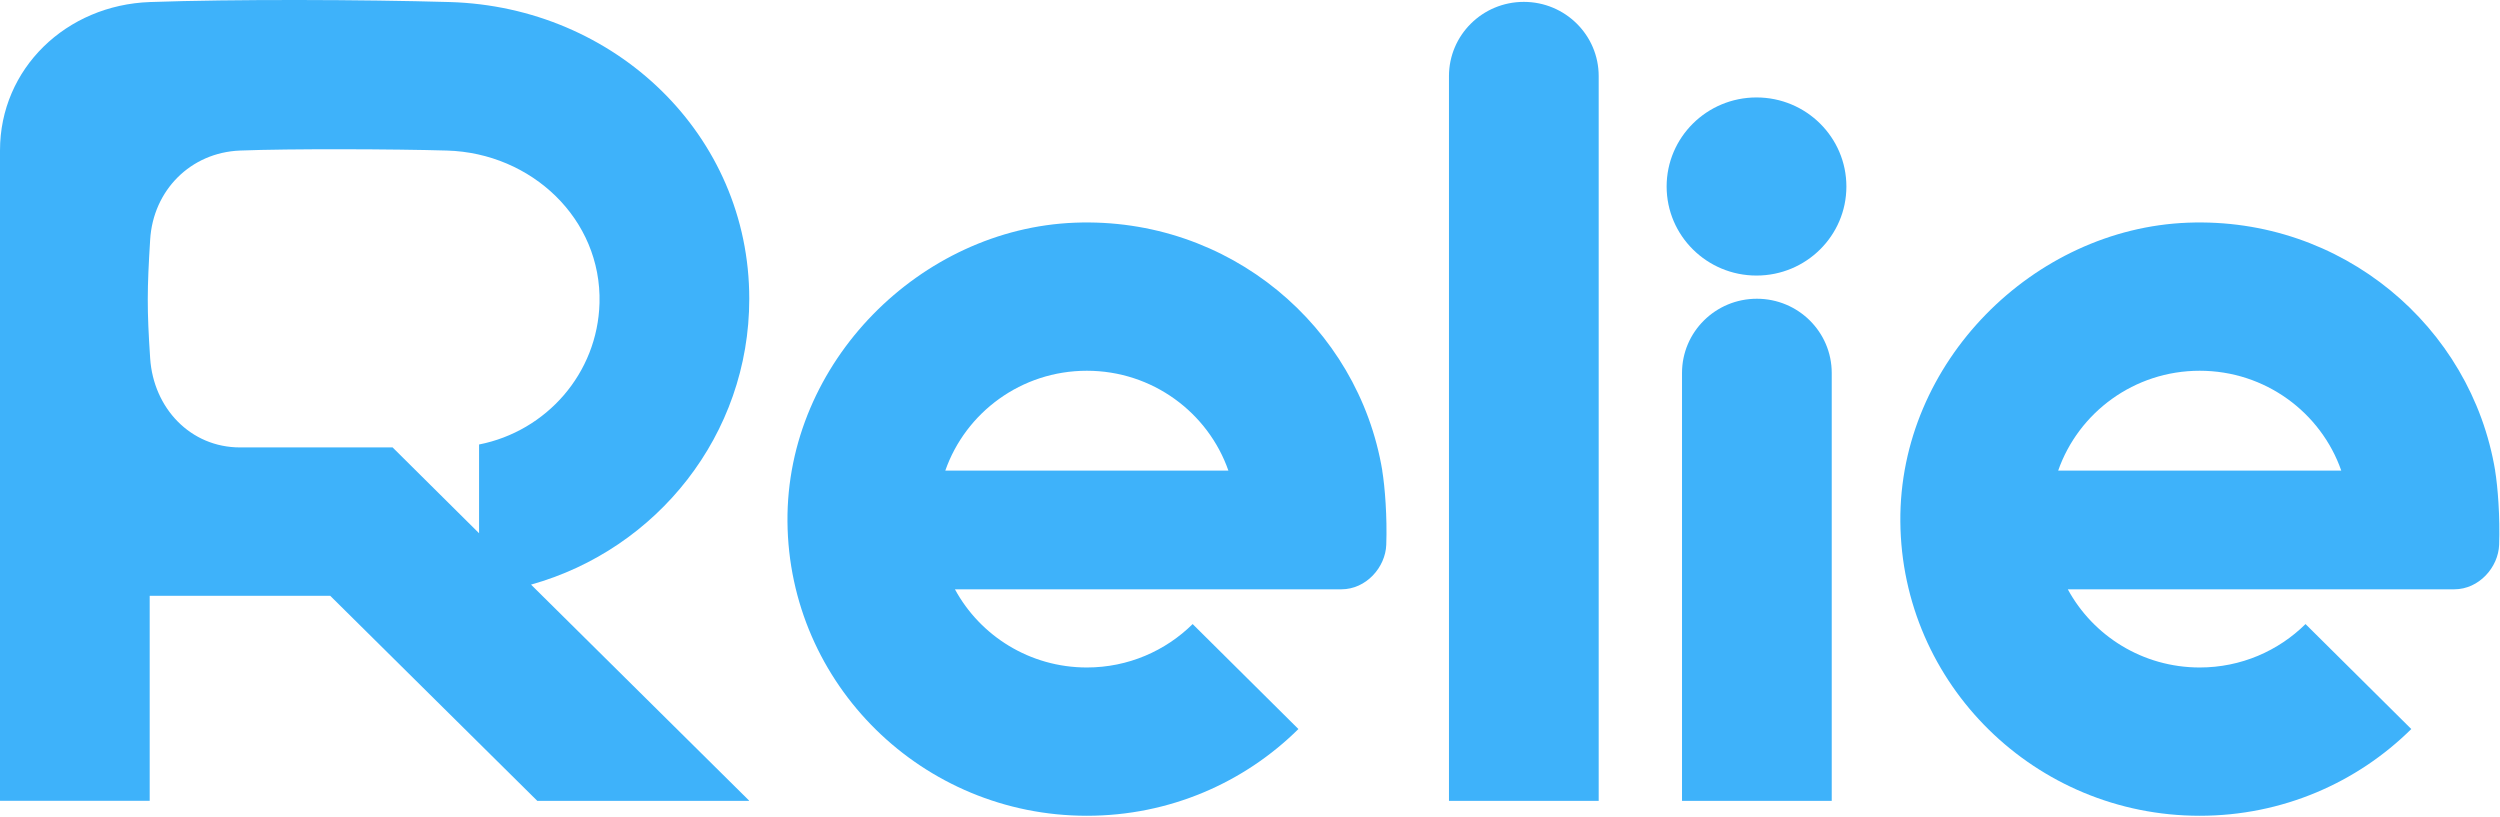
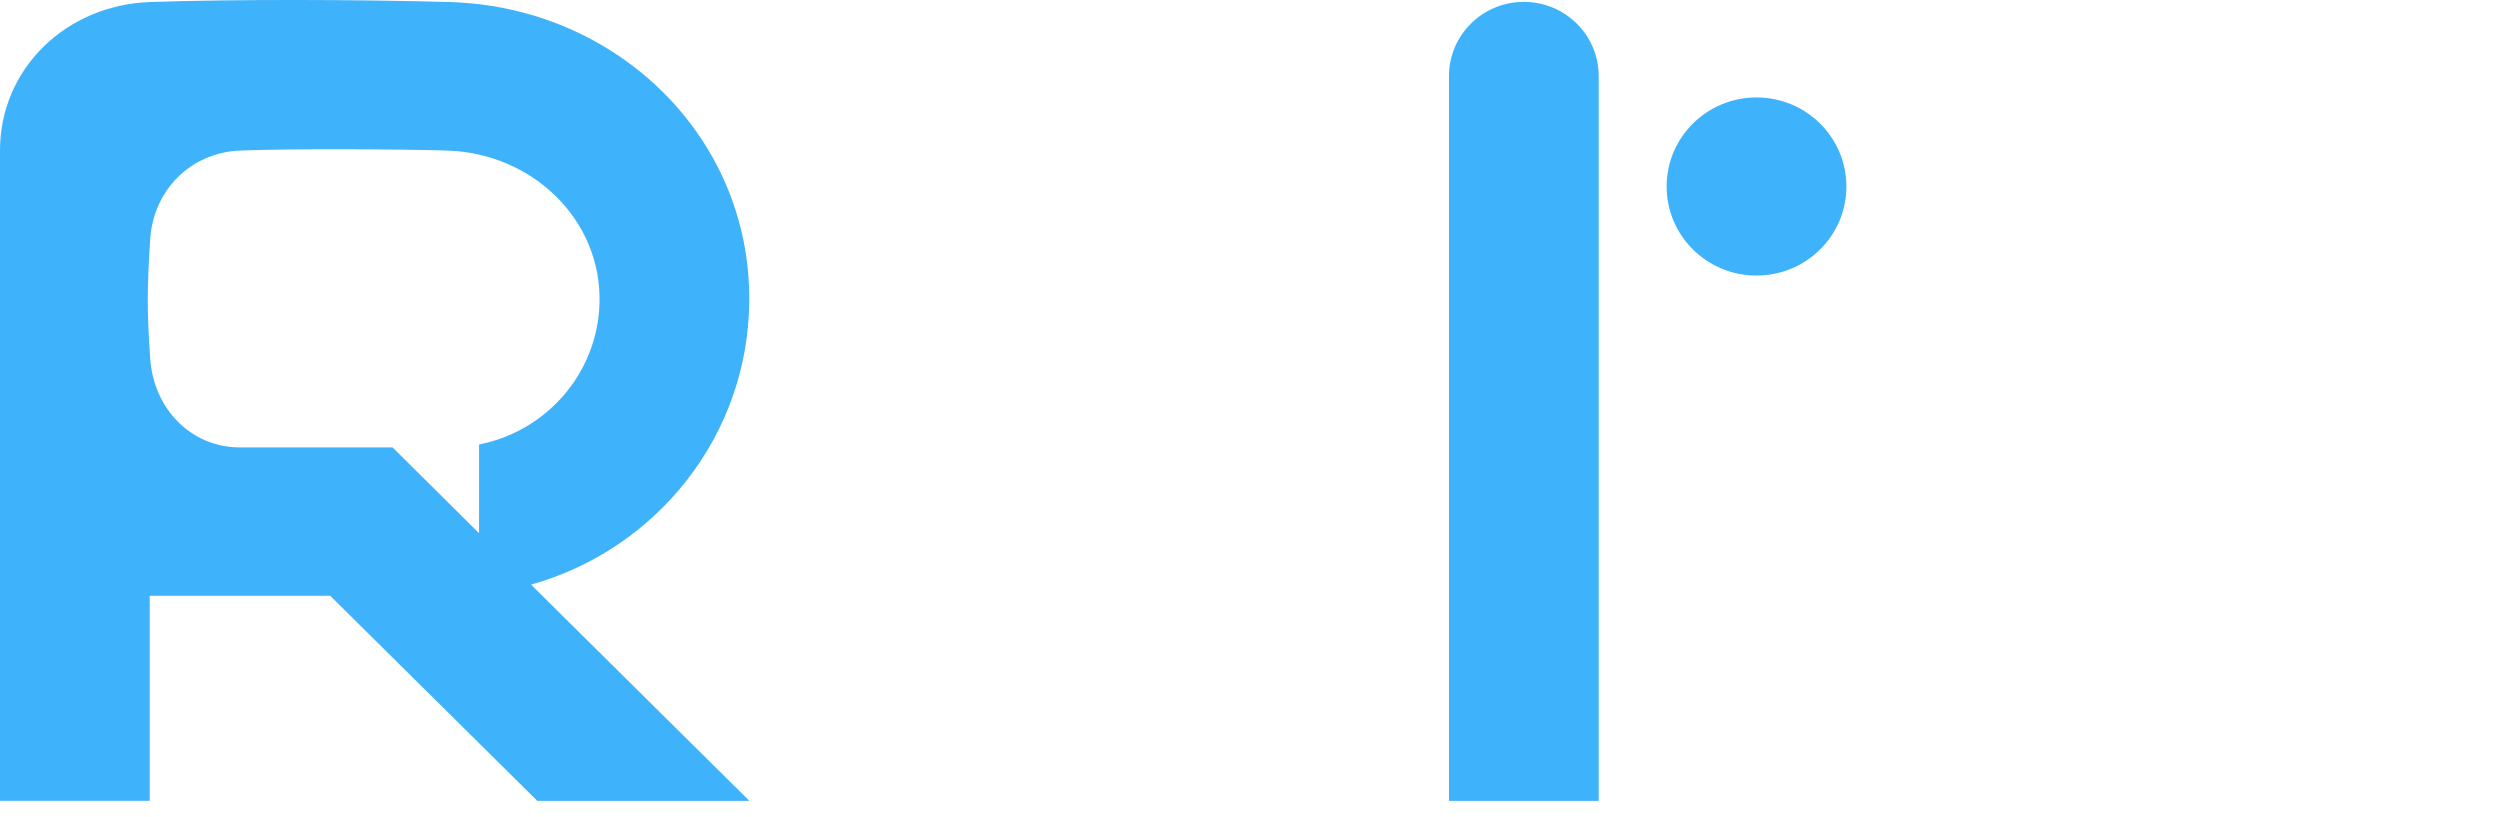
<svg xmlns="http://www.w3.org/2000/svg" width="153" height="50" viewBox="0 0 153 50" fill="none">
  <path d="M97.84 4.658V49.012H88.677V4.658C88.677 2.151 90.725 0.115 93.258 0.115C95.786 0.115 97.84 2.146 97.84 4.658Z" fill="#3EB2FA" />
-   <path d="M112.102 22.826V49.012H102.939V22.826C102.939 20.318 104.987 18.283 107.521 18.283C110.049 18.283 112.102 20.314 112.102 22.826Z" fill="#3EB2FA" />
  <path d="M107.498 16.864C110.536 16.864 112.999 14.424 112.999 11.414C112.999 8.404 110.536 5.964 107.498 5.964C104.461 5.964 101.998 8.404 101.998 11.414C101.998 14.424 104.461 16.864 107.498 16.864Z" fill="#3EB2FA" />
-   <path d="M84.597 28.802C83.126 19.958 75.209 13.264 65.78 13.629C56.353 13.992 48.117 22.158 48.193 31.916C48.273 41.876 56.447 49.925 66.516 49.925C71.574 49.925 76.15 47.896 79.463 44.617L72.99 38.193C71.331 39.832 69.044 40.85 66.516 40.85C63.024 40.85 59.988 38.914 58.442 36.066H82.091C83.611 36.066 84.79 34.715 84.839 33.343C84.902 31.647 84.754 29.772 84.593 28.802H84.598H84.597ZM57.852 28.802C59.095 25.246 62.504 22.69 66.515 22.69C70.526 22.69 73.936 25.246 75.178 28.802H57.851H57.852Z" fill="#3EB2FA" />
-   <path d="M152.704 28.802C151.234 19.958 143.317 13.264 133.888 13.629C124.461 13.992 116.224 22.158 116.301 31.916C116.381 41.876 124.555 49.925 134.624 49.925C139.681 49.925 144.258 47.896 147.571 44.617L141.098 38.193C139.439 39.832 137.152 40.85 134.624 40.85C131.132 40.85 128.096 38.914 126.55 36.066H150.199C151.719 36.066 152.897 34.715 152.947 33.343C153.01 31.647 152.861 29.772 152.701 28.802H152.706H152.704ZM125.96 28.802C127.203 25.246 130.612 22.69 134.623 22.69C138.634 22.69 142.044 25.246 143.286 28.802H125.958H125.96Z" fill="#3EB2FA" />
  <path d="M32.507 35.794V35.776C40.208 33.62 45.855 26.61 45.855 18.29C45.86 8.258 37.646 0.414 27.517 0.125C22.252 -0.026 14.291 -0.057 9.174 0.125C4.057 0.307 0 4.192 0 9.209V49.002C0 49.002 0.005 49.011 0.009 49.011H9.153C9.153 49.011 9.161 49.006 9.161 49.002V36.469C9.161 36.469 9.166 36.461 9.17 36.461H20.208L32.882 49.012H45.834C45.834 49.012 45.848 49.004 45.843 48.994L32.508 35.788L32.504 35.793H32.505L32.507 35.794ZM14.69 27.382C11.652 27.382 9.392 24.973 9.19 21.932C8.988 18.892 9.002 17.709 9.19 14.664C9.374 11.646 11.666 9.334 14.69 9.214C17.714 9.094 24.21 9.121 27.359 9.214C32.537 9.365 36.825 13.407 36.69 18.544C36.574 22.842 33.447 26.39 29.319 27.203V32.635L24.025 27.38H14.689L14.69 27.382Z" fill="#3EB2FA" />
</svg>